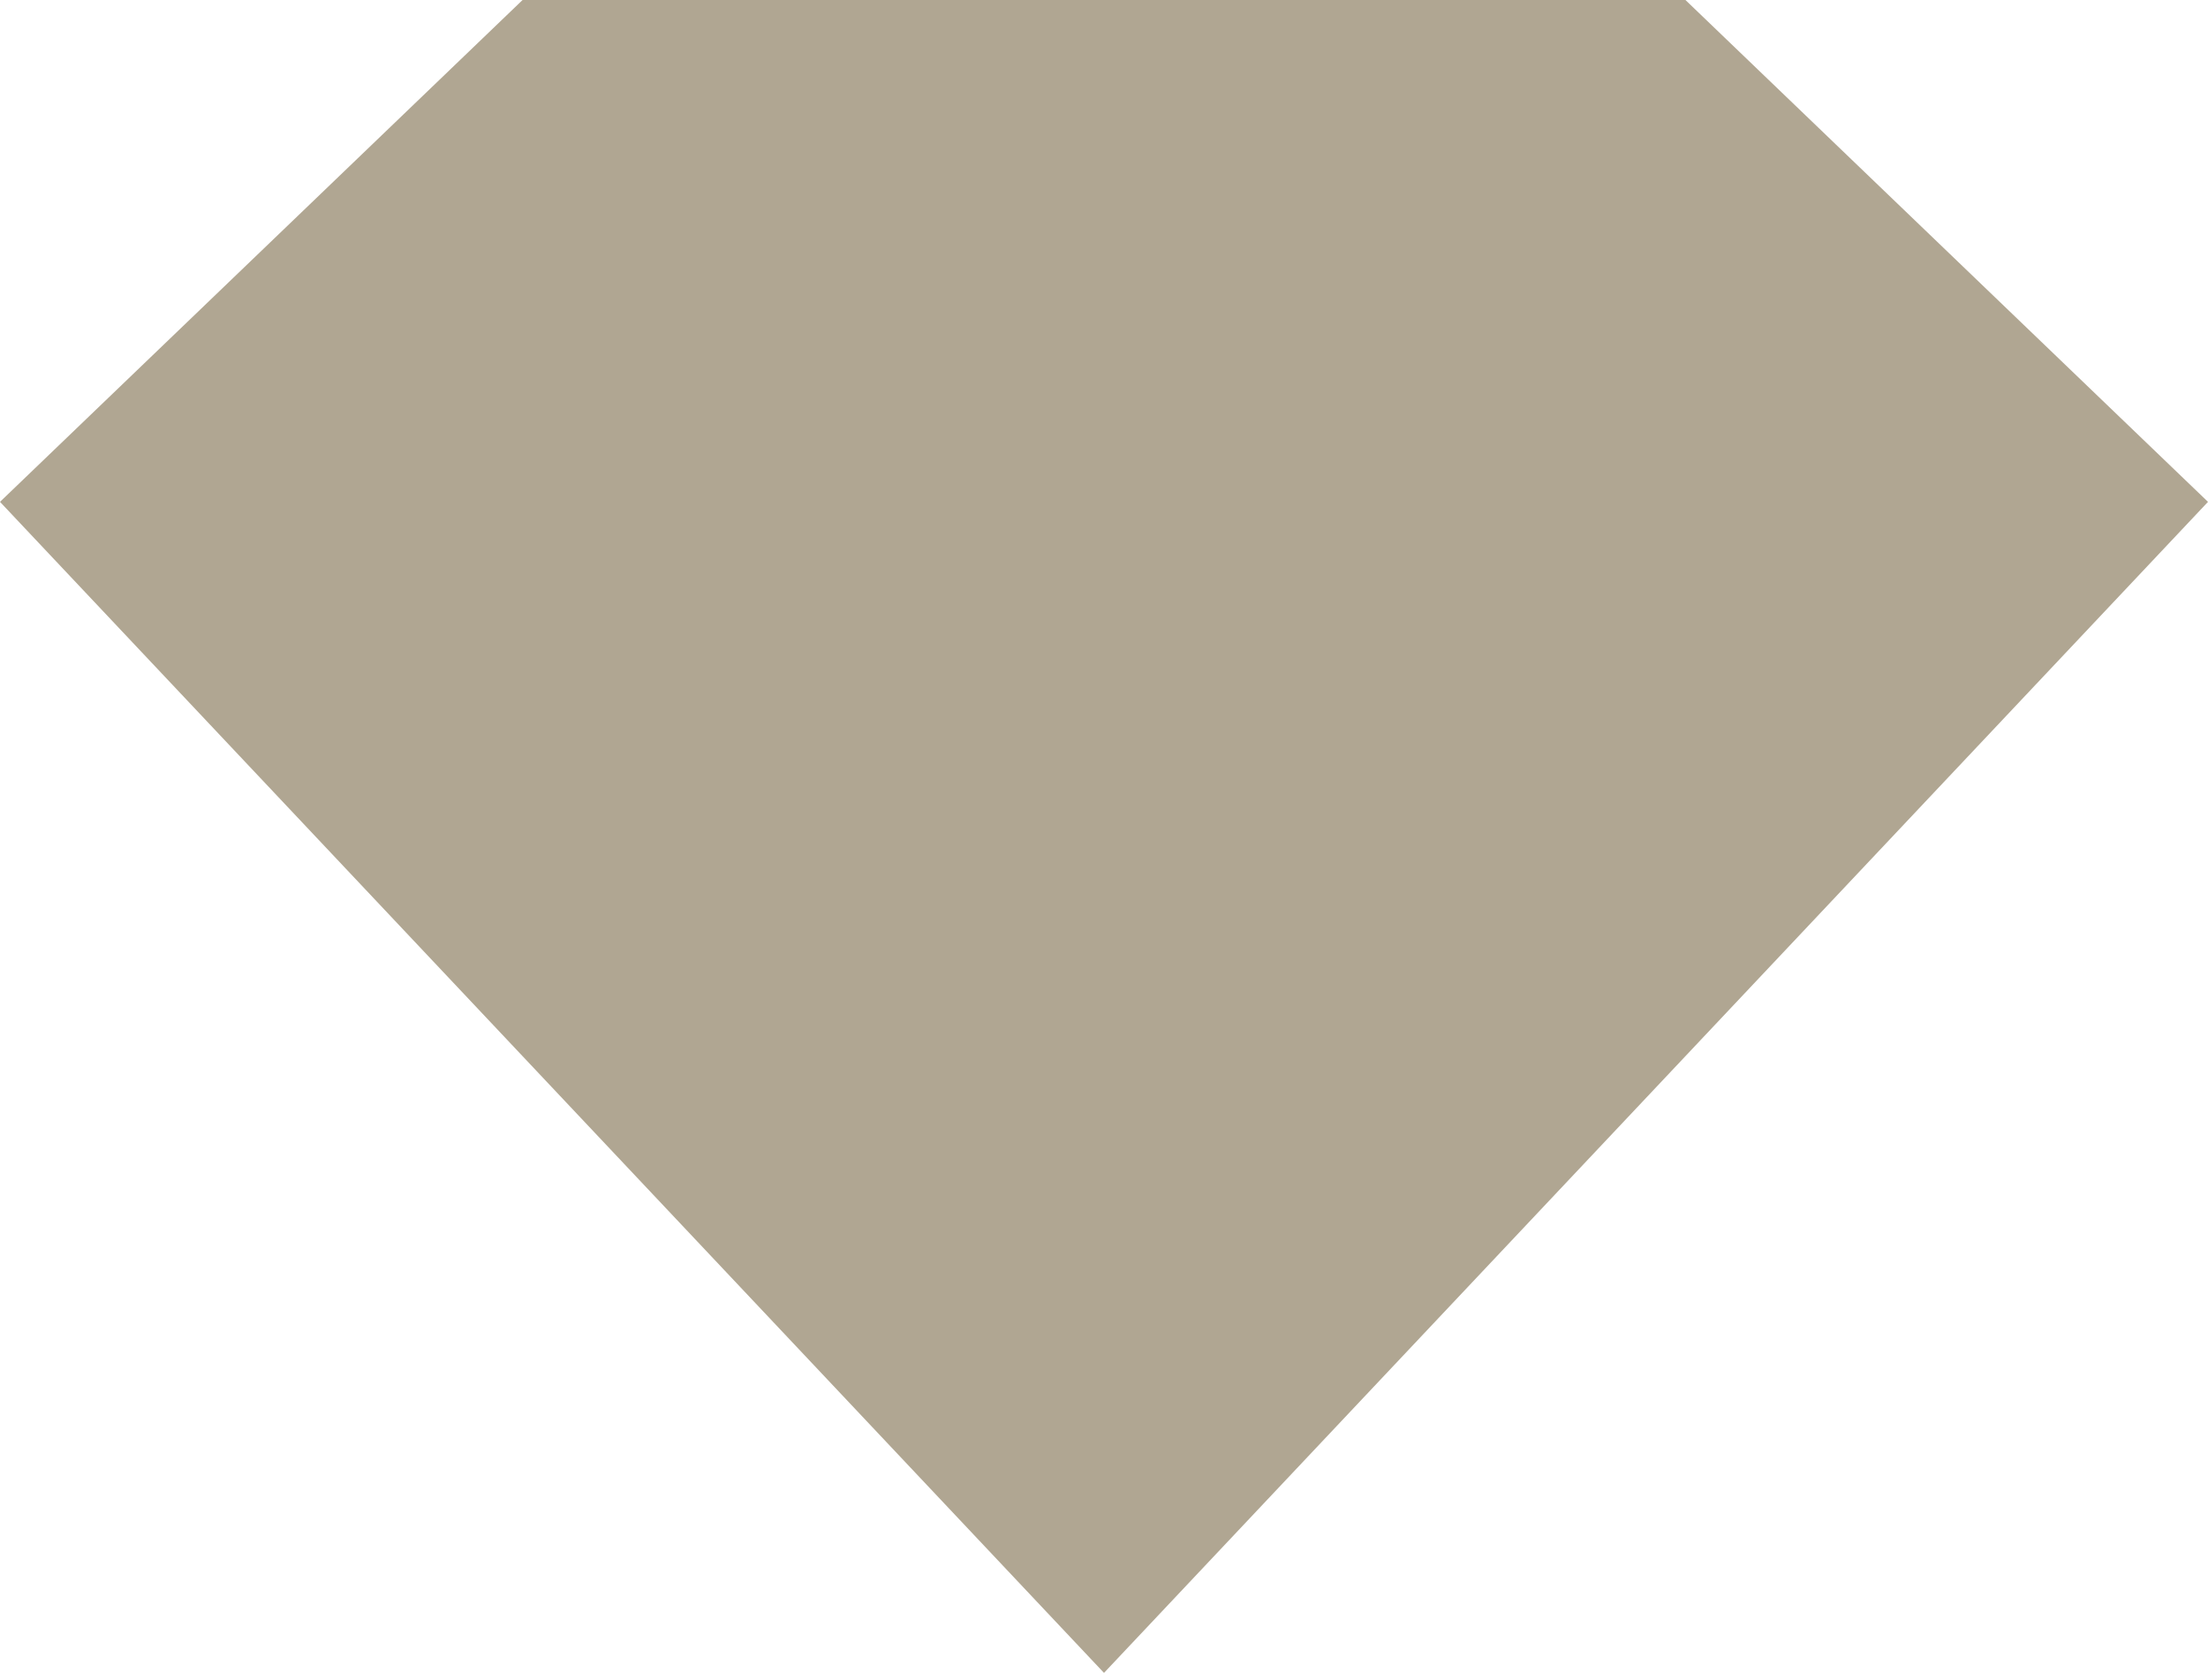
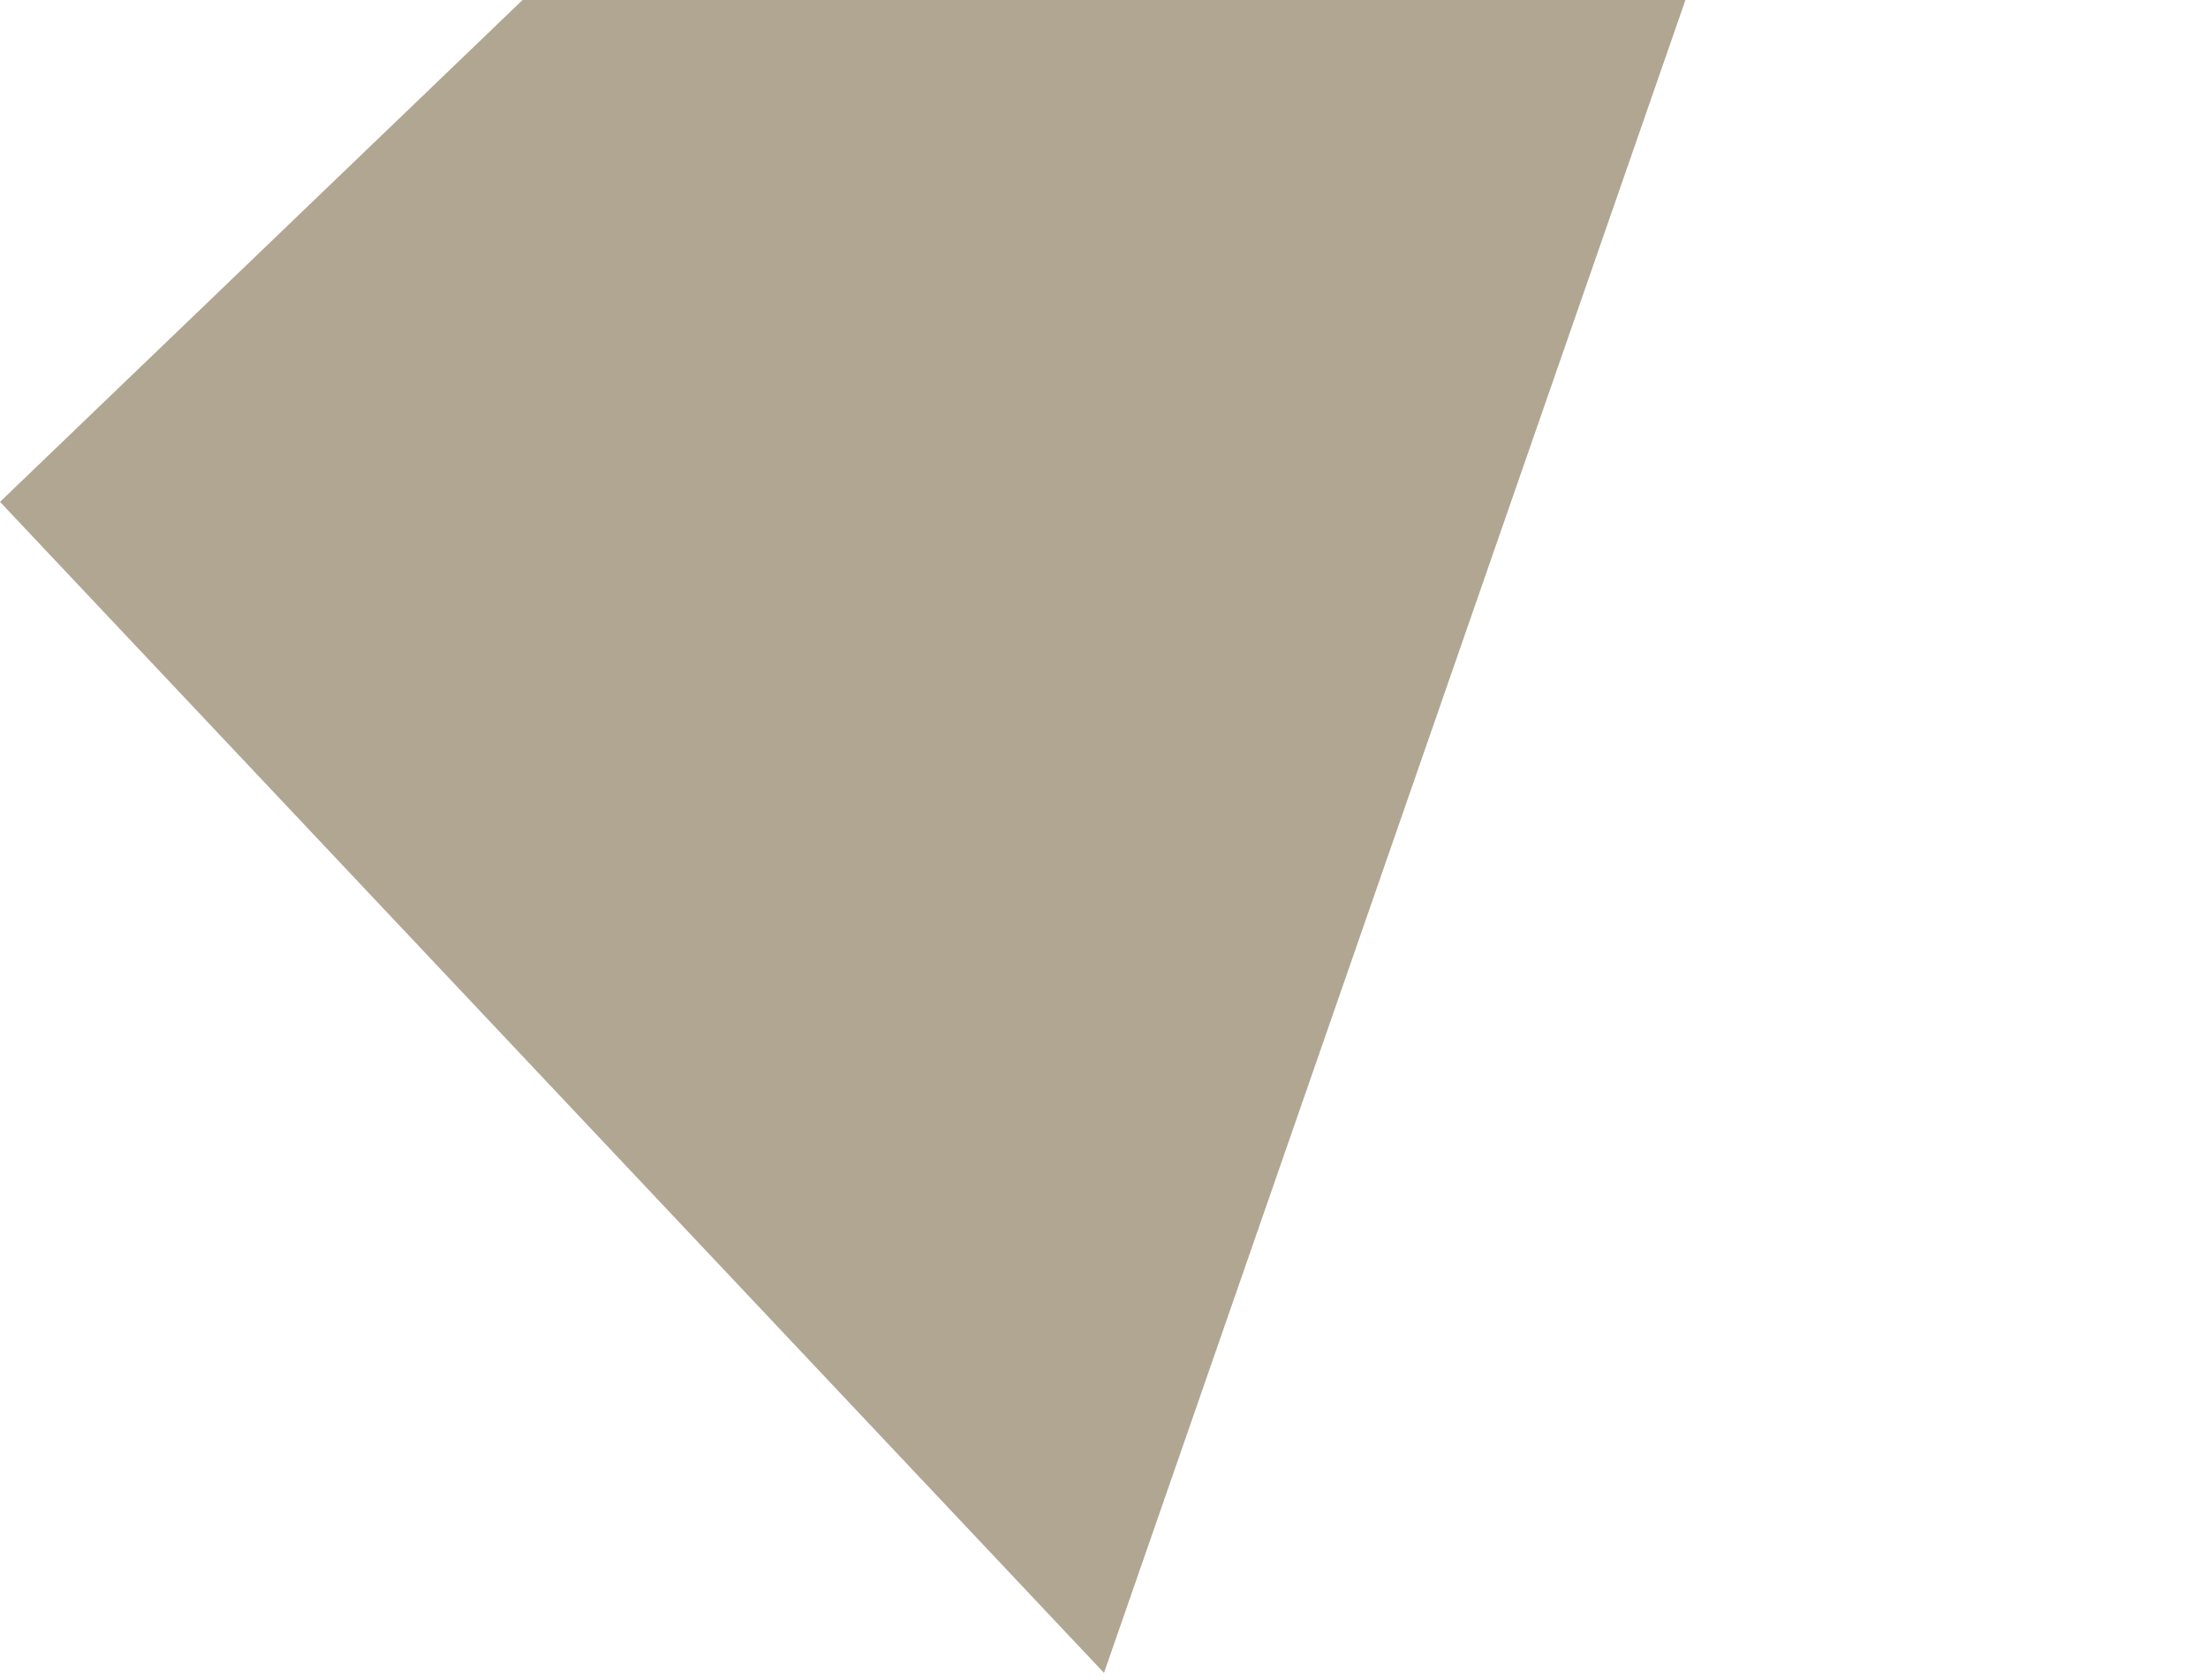
<svg xmlns="http://www.w3.org/2000/svg" width="163" height="124" viewBox="0 0 163 124" fill="none">
-   <path d="M0 37.045L81.5 123.485L163 37.045L124.424 0H38.577L0 37.045Z" fill="#B0A692" />
+   <path d="M0 37.045L81.5 123.485L124.424 0H38.577L0 37.045Z" fill="#B0A692" />
</svg>